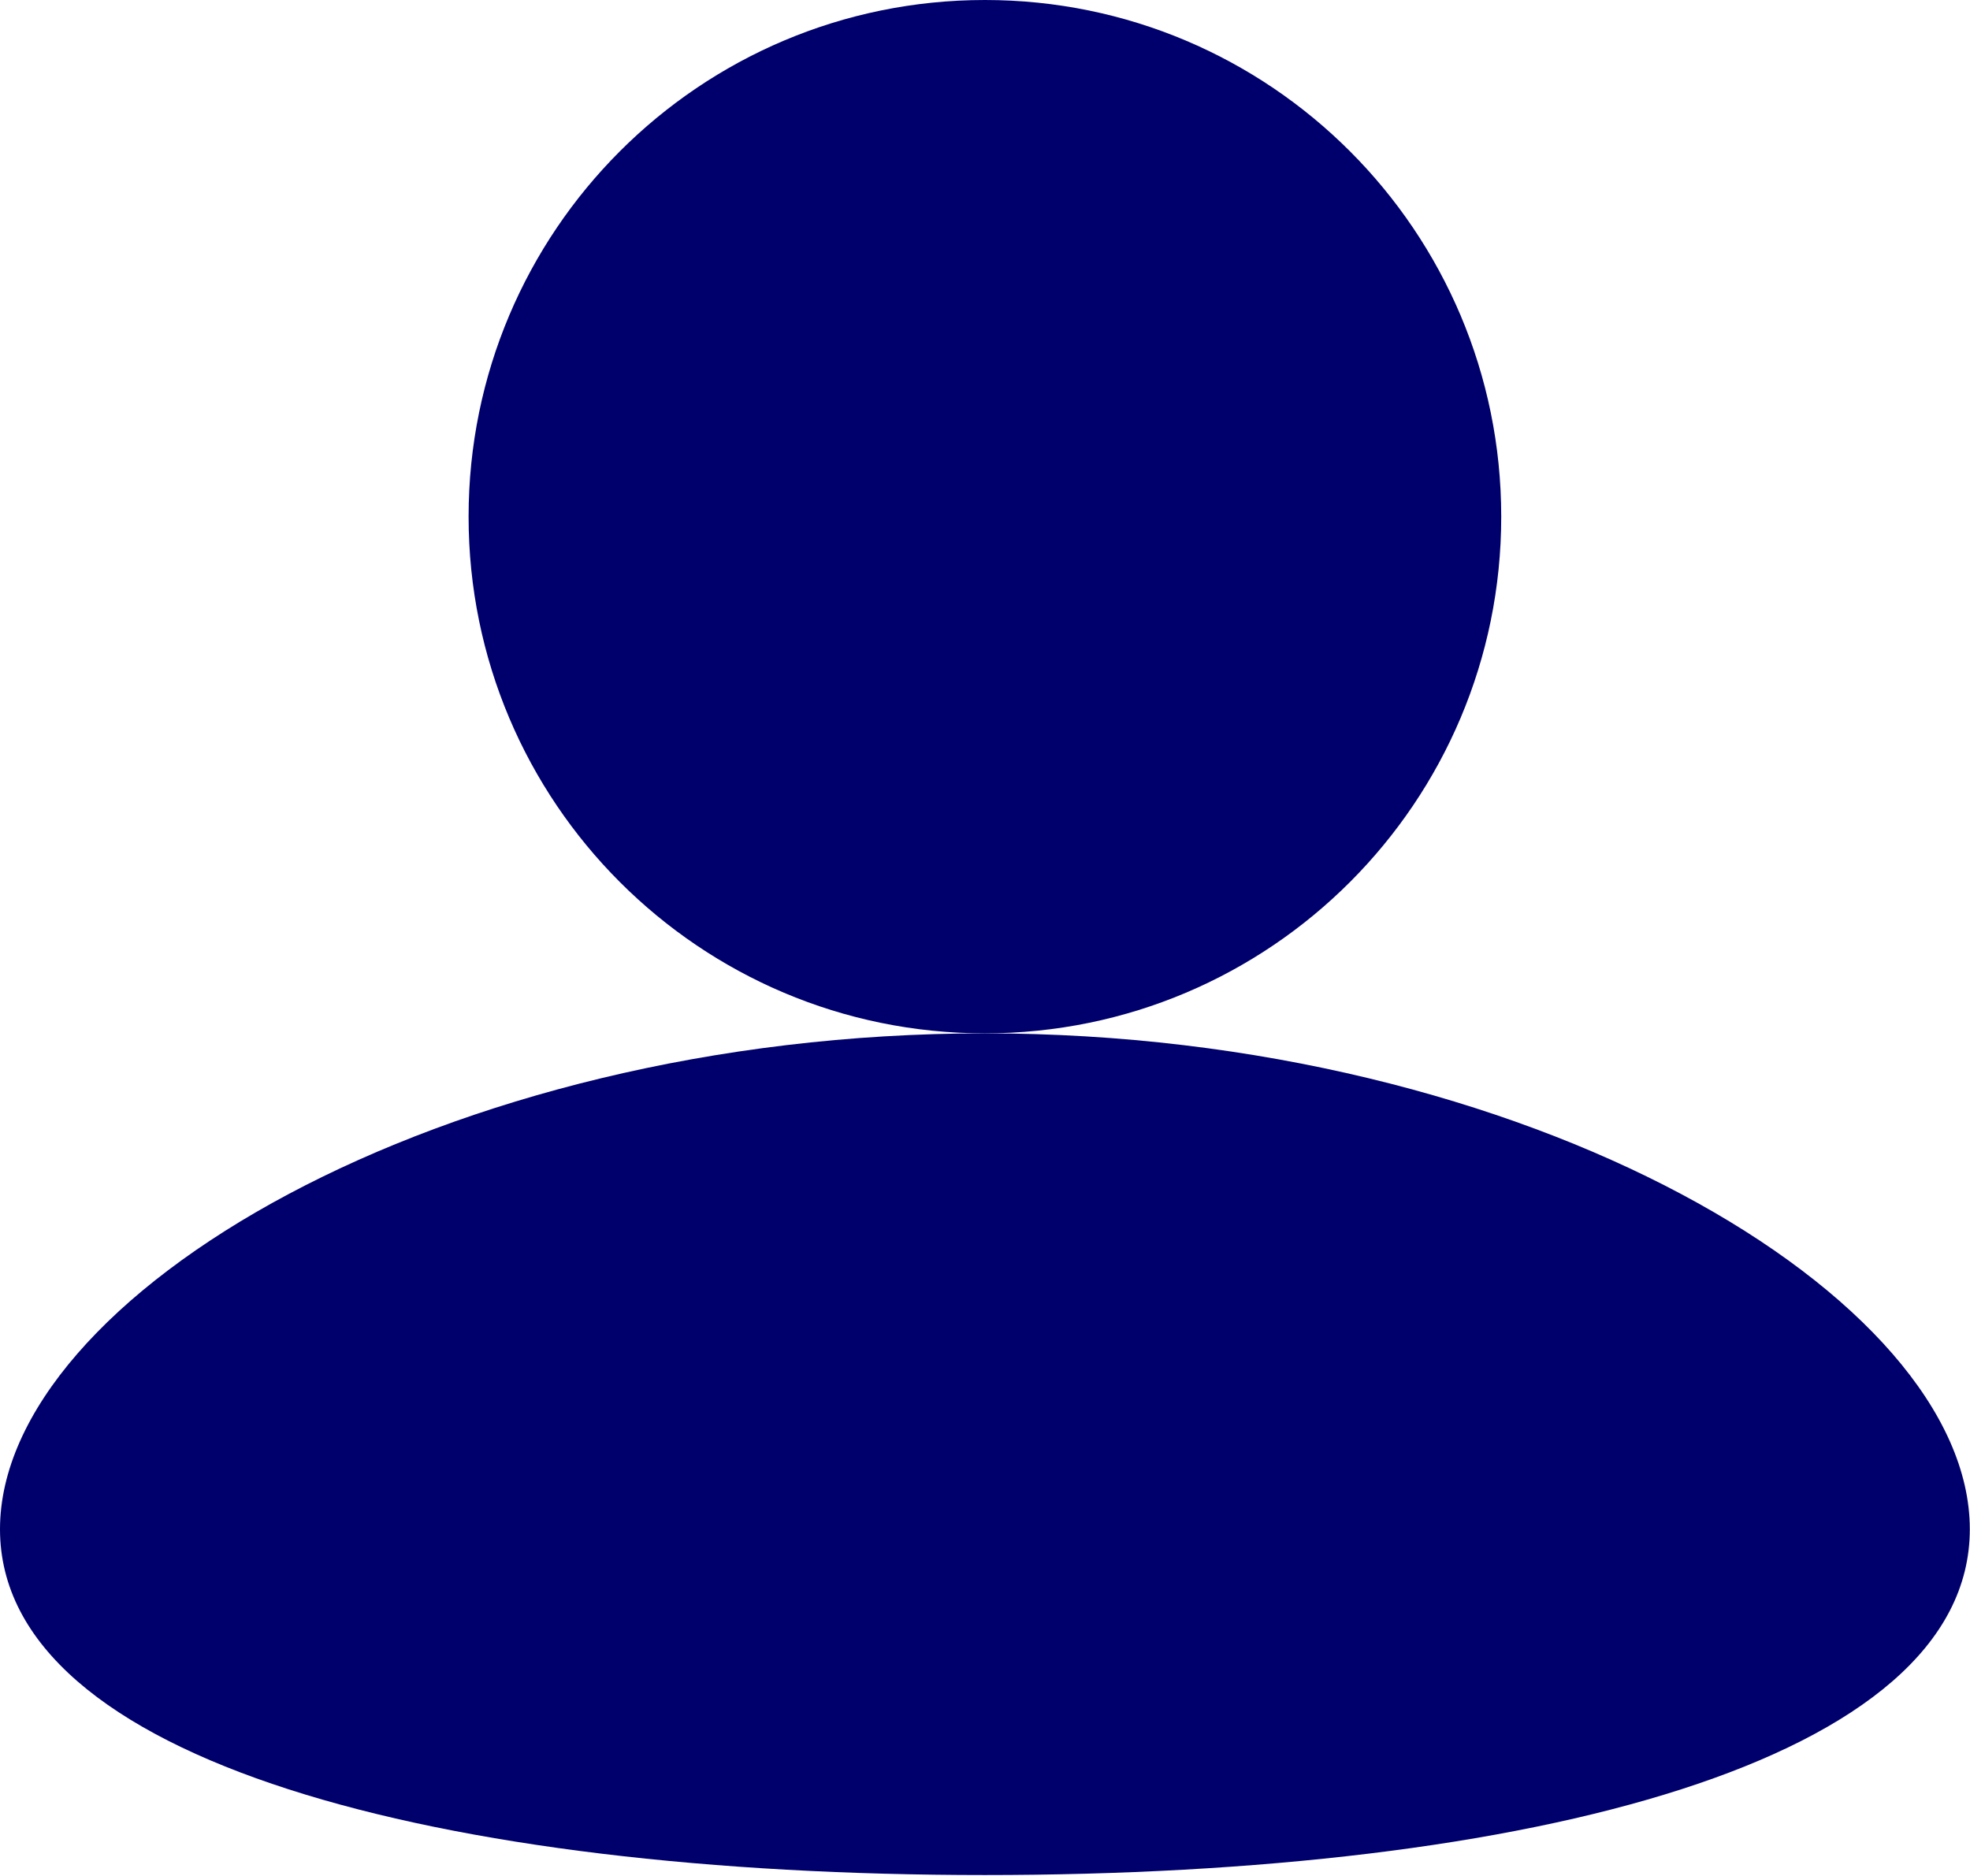
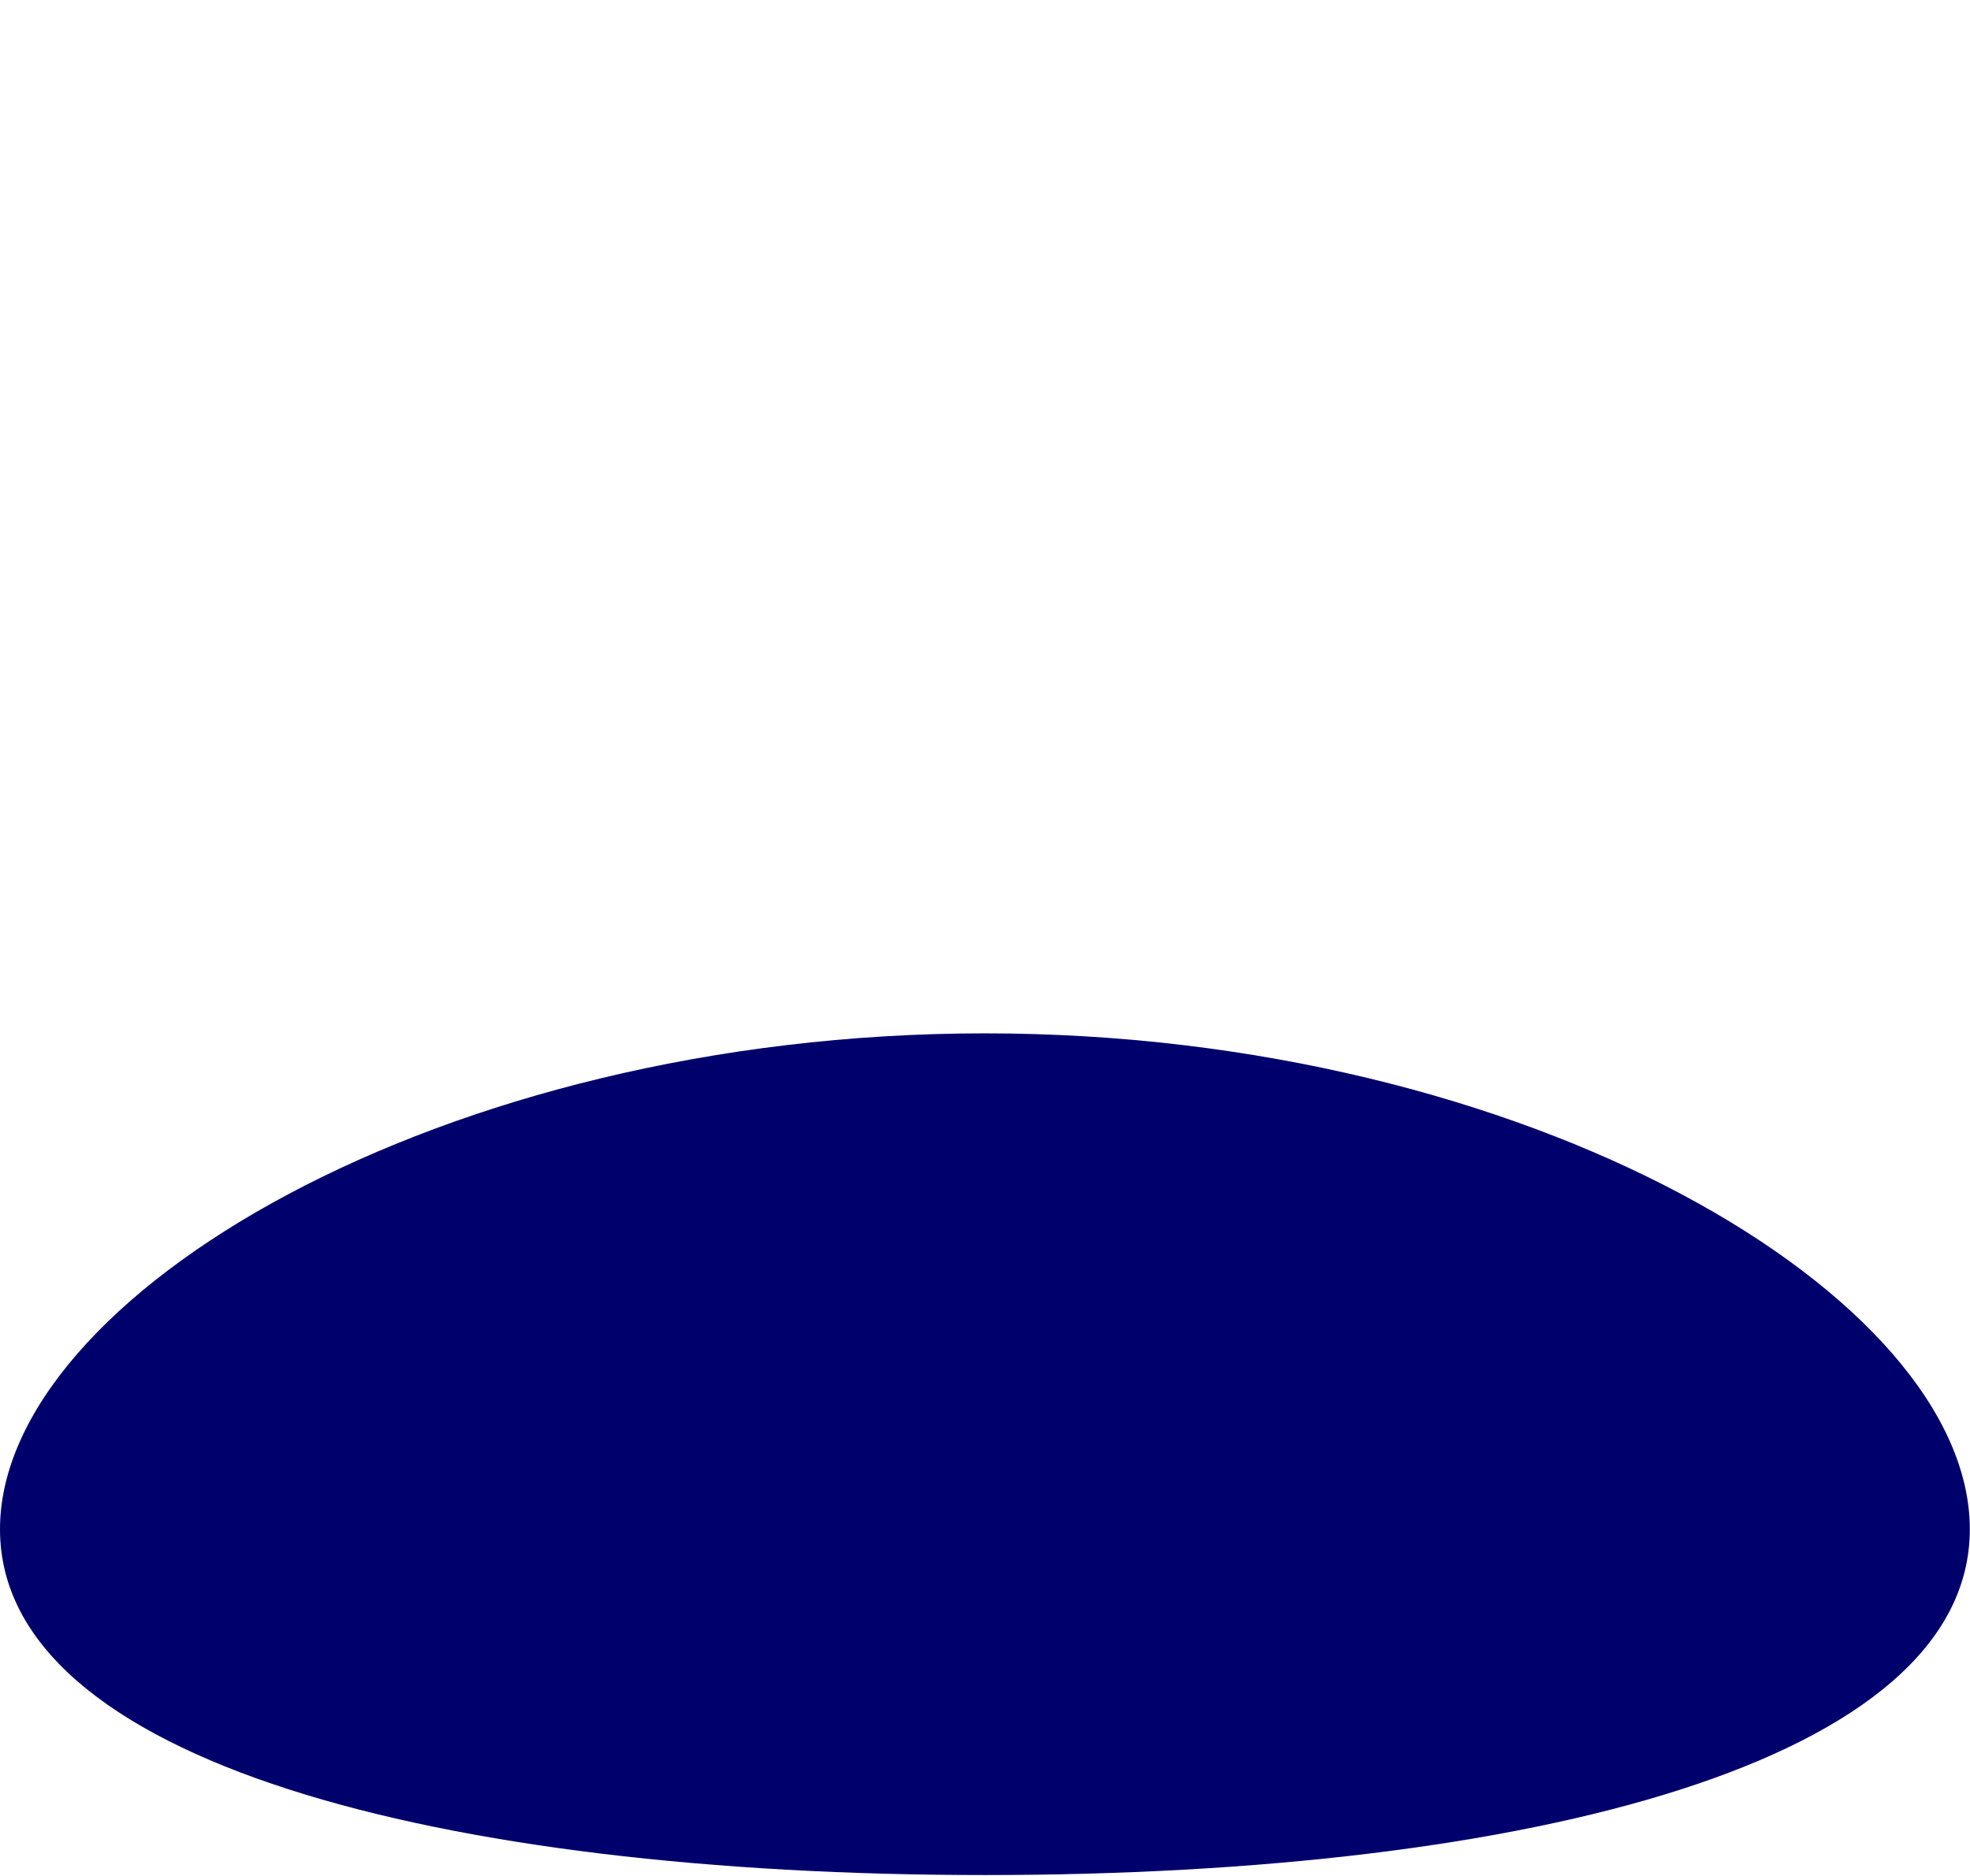
<svg xmlns="http://www.w3.org/2000/svg" fill="none" viewBox="0 0 168 160" height="160" width="168">
  <path fill="#00006D" d="M167.984 130.424C167.984 150.248 130.38 159.921 83.992 159.921C37.605 159.921 0 150.248 0 130.424C0 110.601 37.605 88.134 83.992 88.134C130.38 88.134 167.984 110.601 167.984 130.424Z" />
-   <path fill="#00006D" d="M128.024 44.067C128.024 68.404 108.311 88.134 83.993 88.134C59.675 88.134 39.961 68.404 39.961 44.067C39.961 19.729 59.675 0 83.993 0C108.311 0 128.024 19.729 128.024 44.067Z" />
</svg>